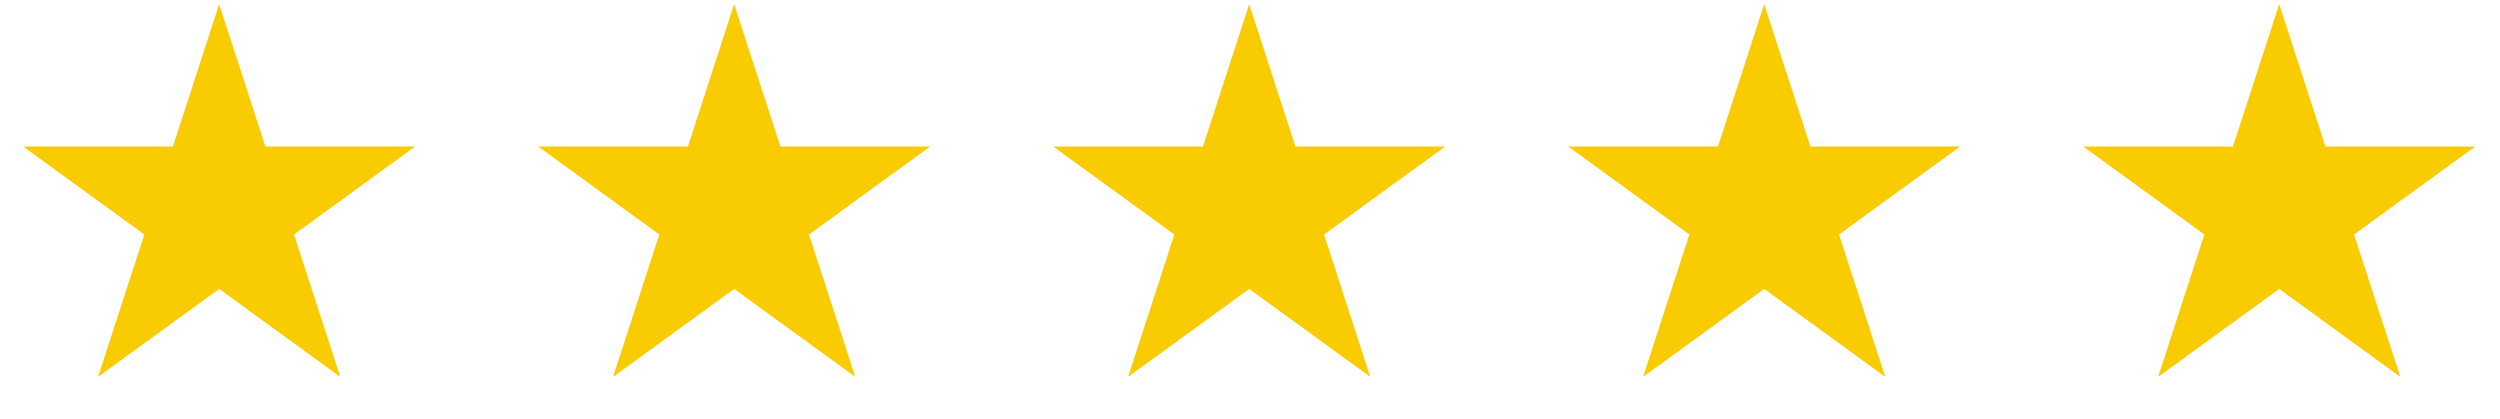
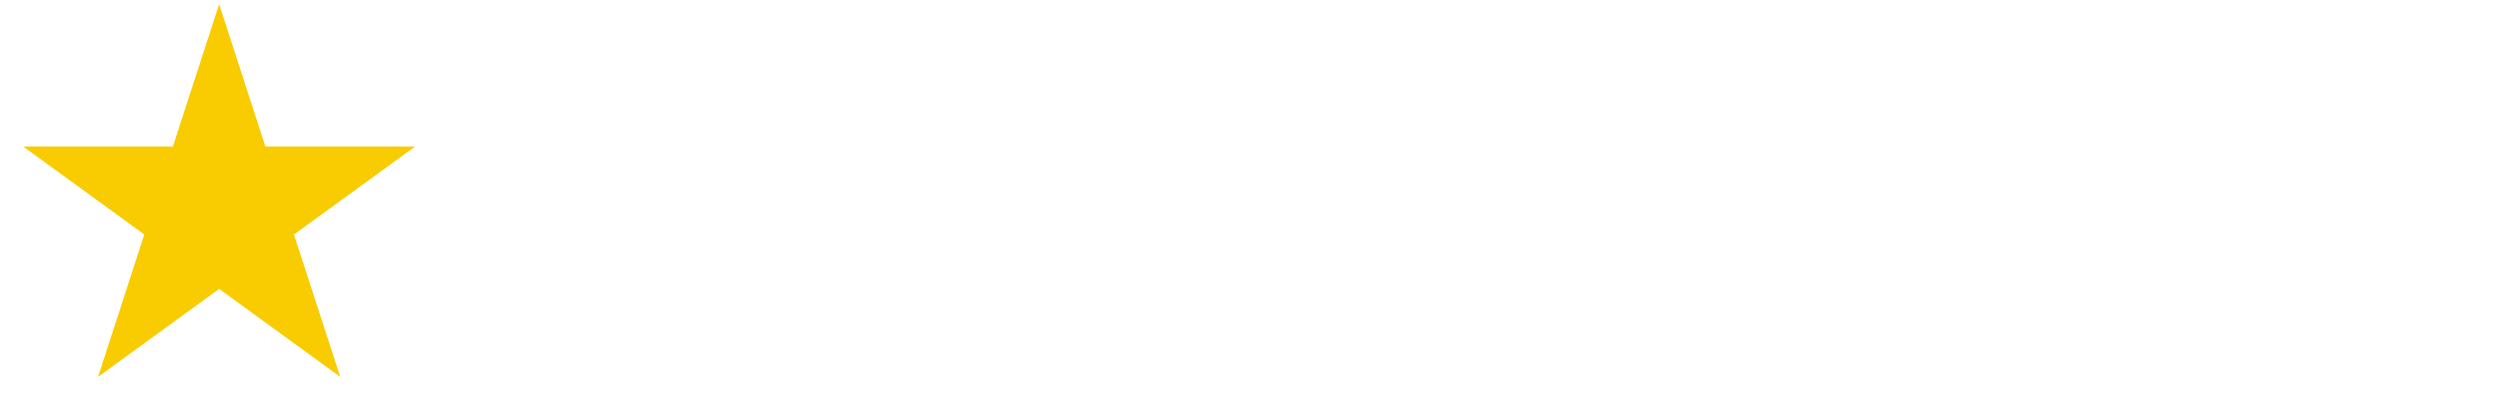
<svg xmlns="http://www.w3.org/2000/svg" width="149" height="25" viewBox="0 0 149 25" fill="none">
  <path d="M13.061 0.25L15.818 8.734H24.738L17.521 13.977L20.278 22.461L13.061 17.218L5.844 22.461L8.601 13.977L1.384 8.734H10.305L13.061 0.25Z" fill="#F9CB01" />
-   <path d="M43.755 0.25L46.512 8.734H55.432L48.216 13.977L50.972 22.461L43.755 17.218L36.539 22.461L39.295 13.977L32.078 8.734H40.999L43.755 0.25Z" fill="#F9CB01" />
-   <path d="M74.451 0.25L77.207 8.734H86.128L78.911 13.977L81.668 22.461L74.451 17.218L67.234 22.461L69.99 13.977L62.774 8.734H71.694L74.451 0.25Z" fill="#F9CB01" />
-   <path d="M105.145 0.25L107.902 8.734H116.822L109.605 13.977L112.362 22.461L105.145 17.218L97.928 22.461L100.685 13.977L93.468 8.734H102.389L105.145 0.25Z" fill="#F9CB01" />
-   <path d="M135.84 0.25L138.597 8.734H147.517L140.301 13.977L143.057 22.461L135.84 17.218L128.624 22.461L131.38 13.977L124.163 8.734H133.084L135.84 0.25Z" fill="#F9CB01" />
</svg>